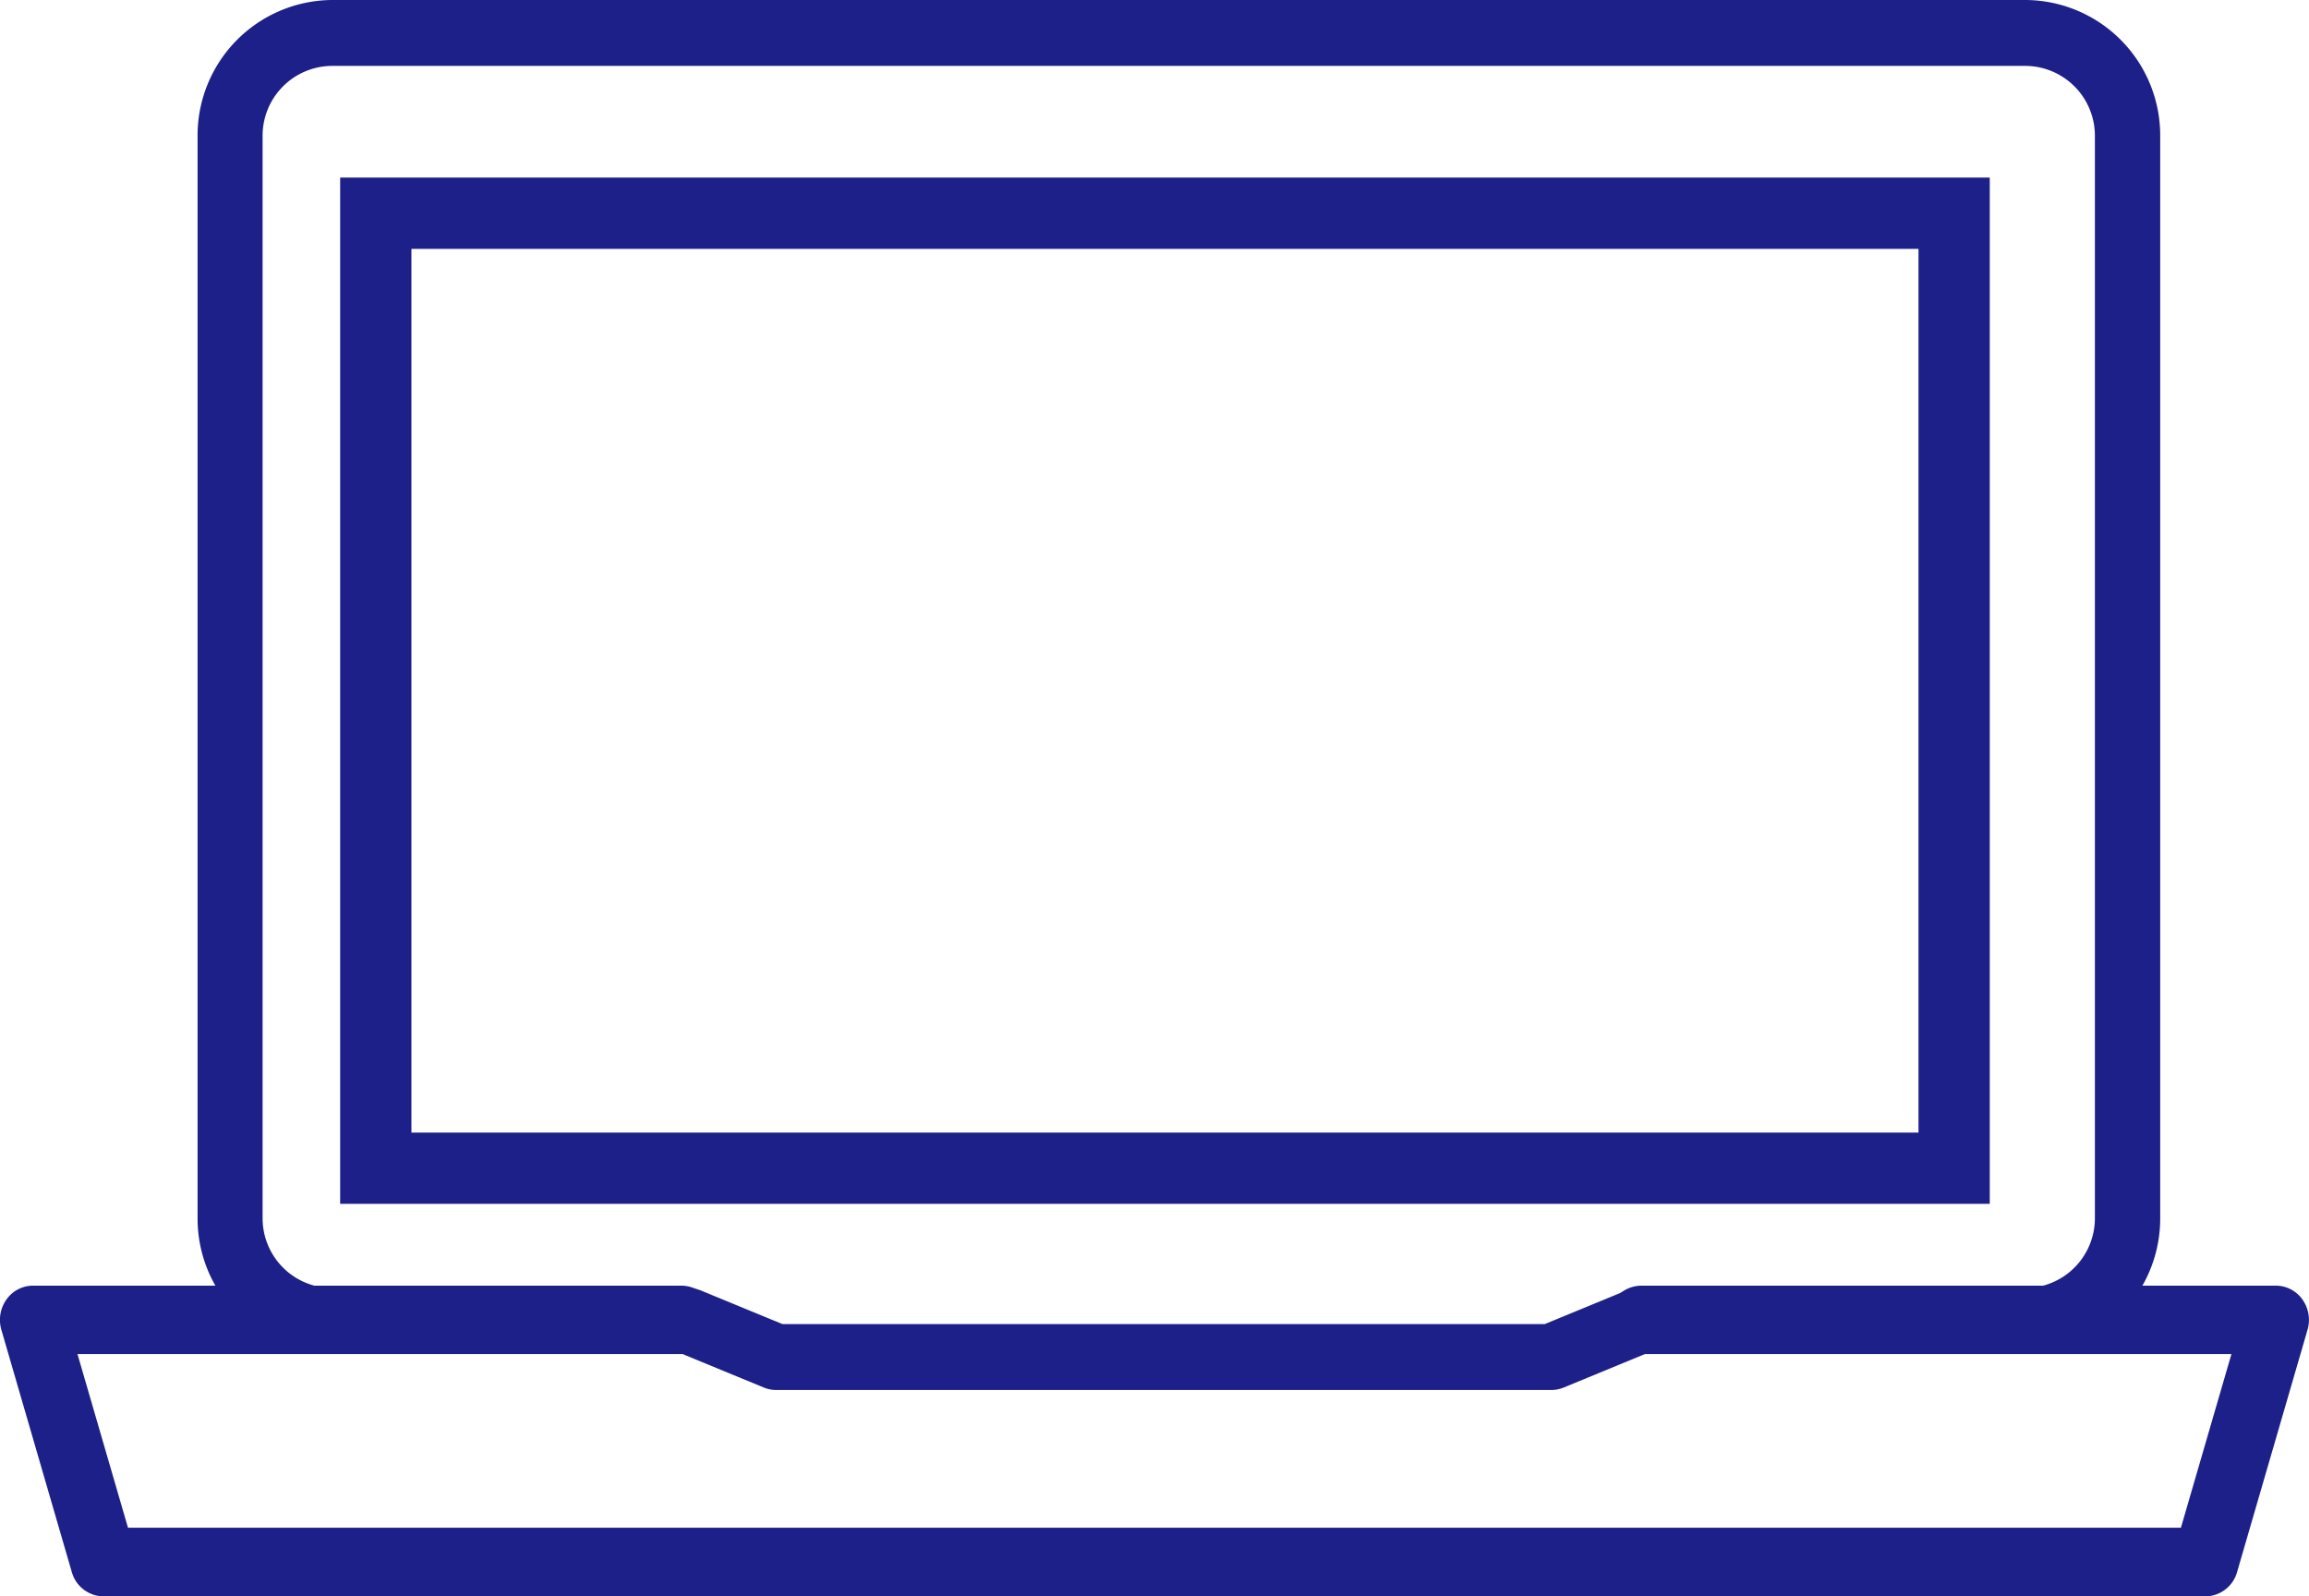
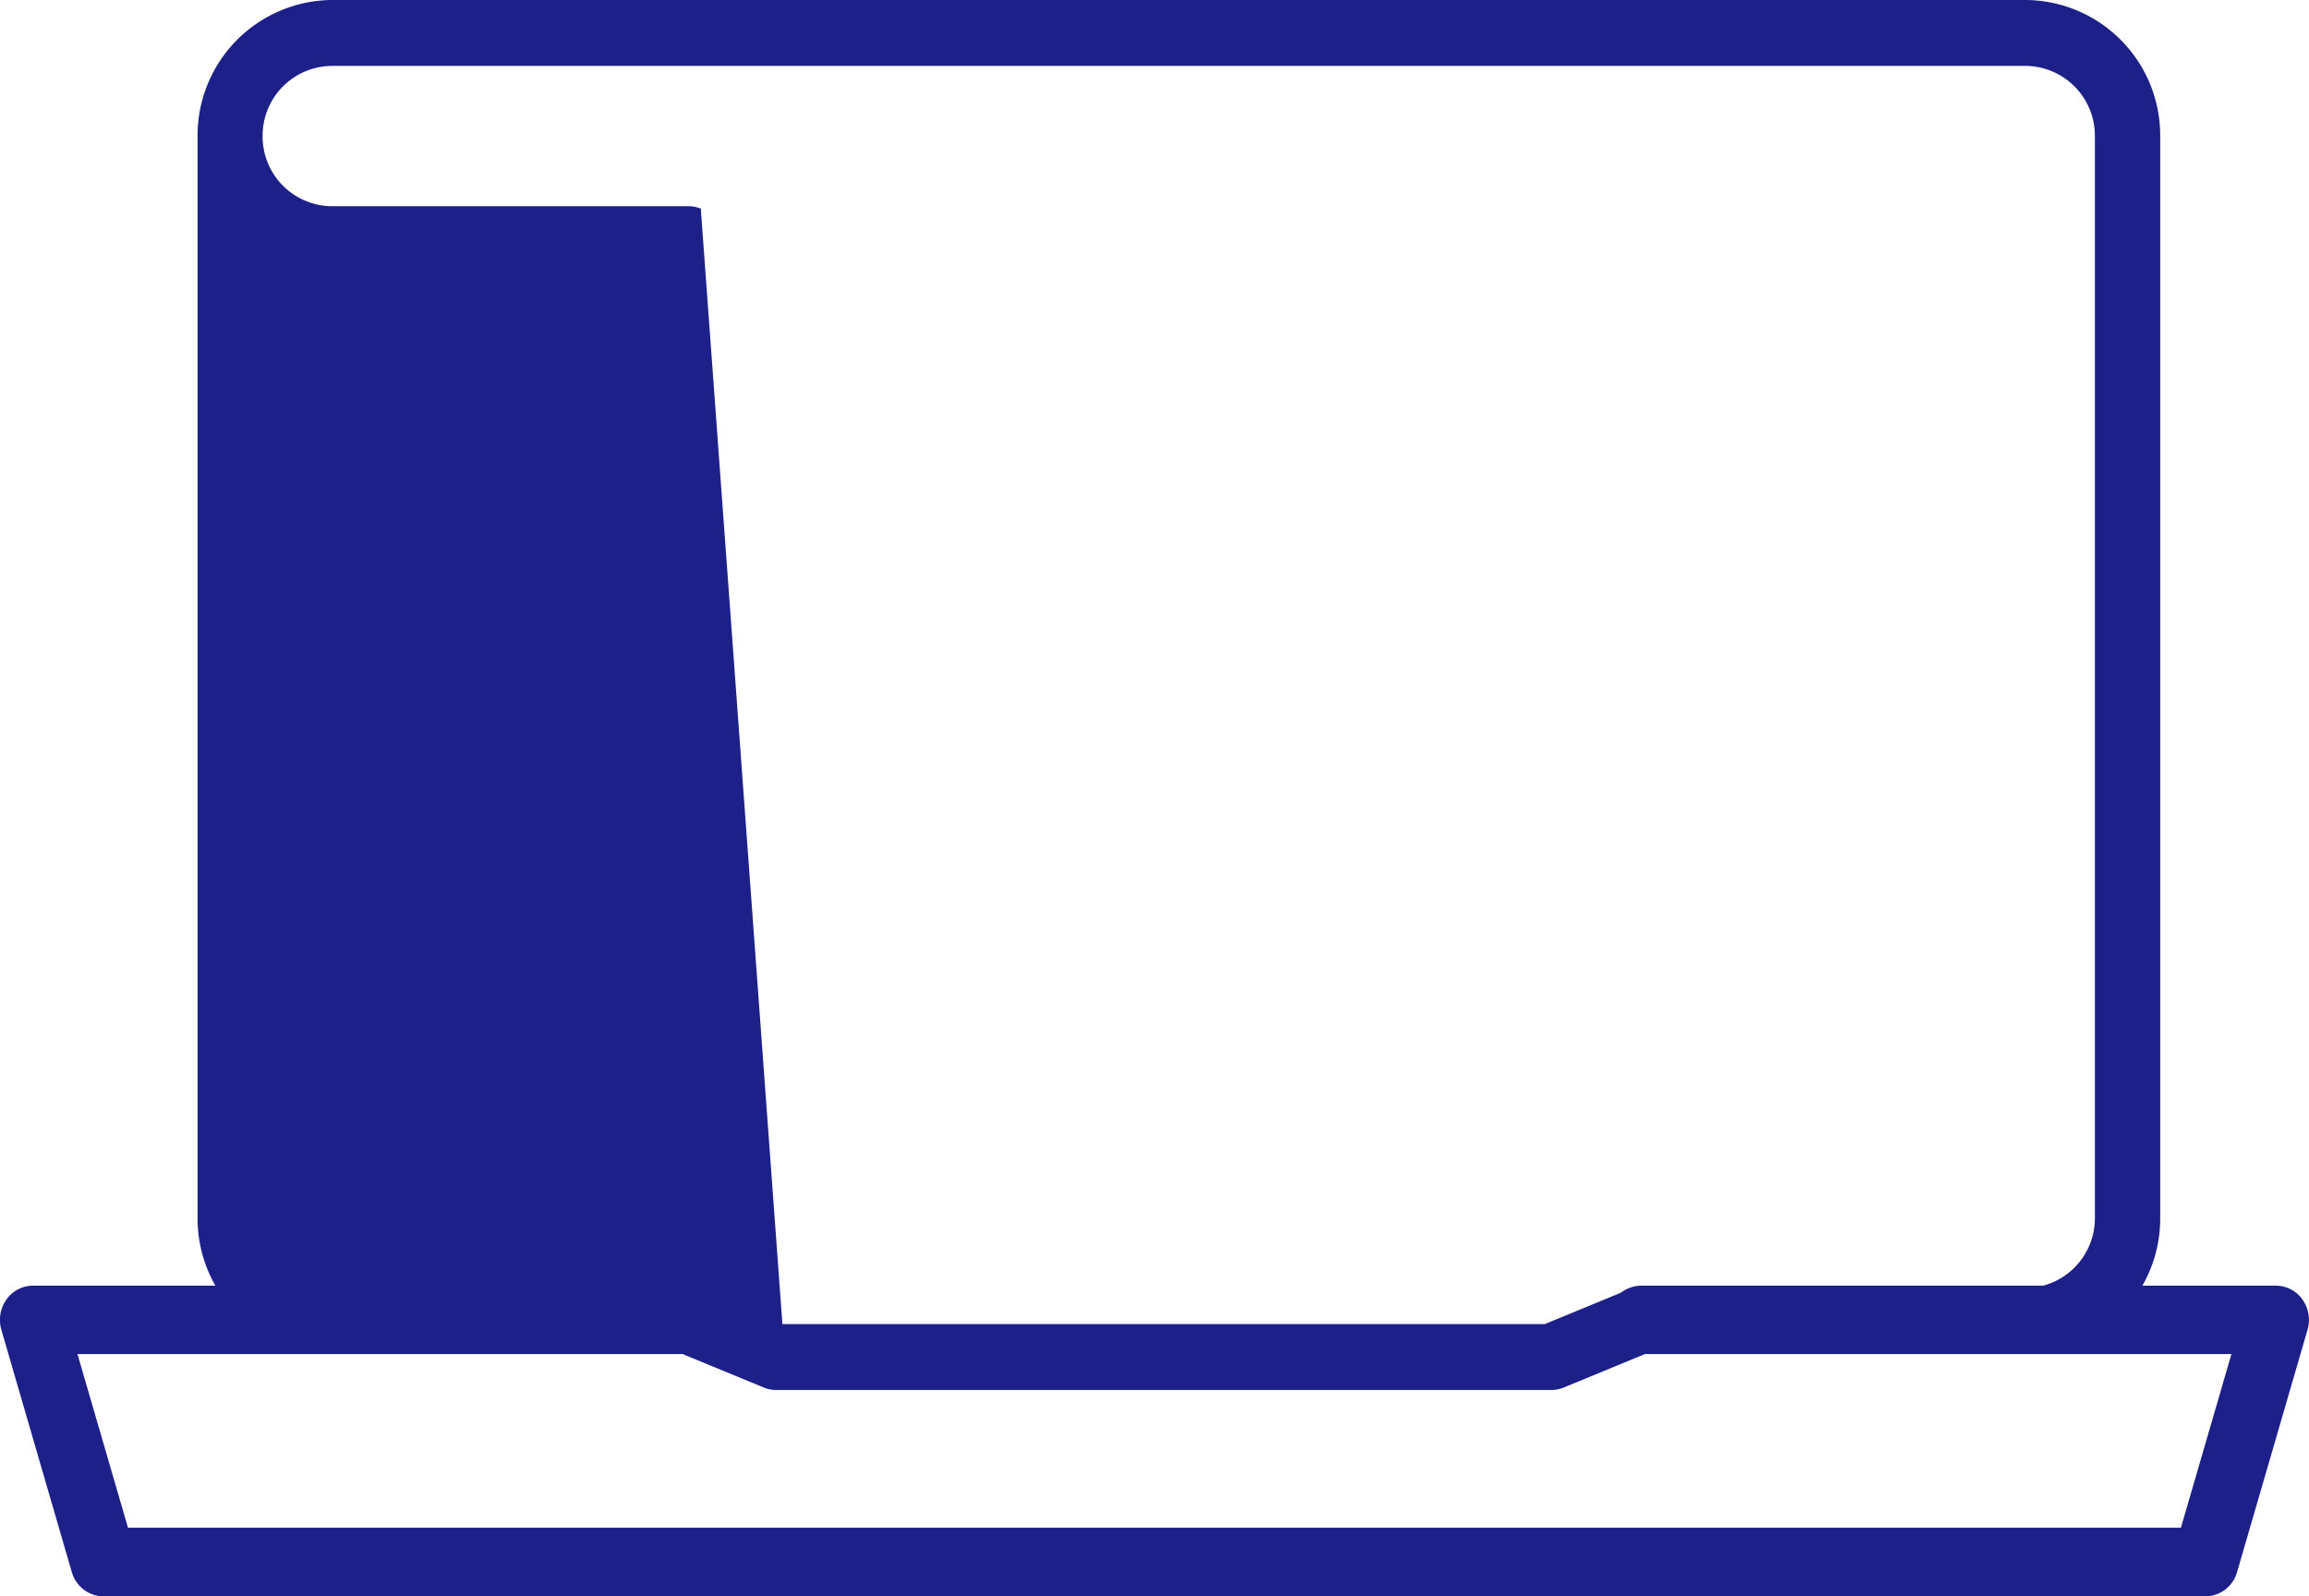
<svg xmlns="http://www.w3.org/2000/svg" width="81" height="56" viewBox="0 0 81 56">
  <g id="ic_handling_remote-support-service2" transform="translate(0 0)">
-     <path id="パス_2297" data-name="パス 2297" d="M1479.888,92.059H1452.7a1.12,1.12,0,0,1-.431-.085l-2.862-1.179h-12.287a4.75,4.75,0,0,1-4.717-4.773V48.072a4.751,4.751,0,0,1,4.717-4.773h59.414a4.751,4.751,0,0,1,4.718,4.773v37.95a4.75,4.75,0,0,1-4.718,4.773h-13.349l-2.86,1.179A1.13,1.13,0,0,1,1479.888,92.059Zm-26.969-2.312h26.746l2.86-1.179a1.129,1.129,0,0,1,.431-.085h13.573a2.449,2.449,0,0,0,2.432-2.461V48.072a2.449,2.449,0,0,0-2.432-2.461h-59.414a2.448,2.448,0,0,0-2.431,2.461v37.95a2.448,2.448,0,0,0,2.431,2.461h12.51a1.125,1.125,0,0,1,.431.085Z" transform="translate(-1425.472 -43.299)" fill="#1d2088" />
+     <path id="パス_2297" data-name="パス 2297" d="M1479.888,92.059H1452.7a1.12,1.12,0,0,1-.431-.085l-2.862-1.179h-12.287a4.75,4.75,0,0,1-4.717-4.773V48.072a4.751,4.751,0,0,1,4.717-4.773h59.414a4.751,4.751,0,0,1,4.718,4.773v37.95a4.75,4.75,0,0,1-4.718,4.773h-13.349l-2.86,1.179A1.13,1.13,0,0,1,1479.888,92.059Zm-26.969-2.312h26.746l2.86-1.179a1.129,1.129,0,0,1,.431-.085h13.573a2.449,2.449,0,0,0,2.432-2.461V48.072a2.449,2.449,0,0,0-2.432-2.461h-59.414a2.448,2.448,0,0,0-2.431,2.461a2.448,2.448,0,0,0,2.431,2.461h12.51a1.125,1.125,0,0,1,.431.085Z" transform="translate(-1425.472 -43.299)" fill="#1d2088" />
    <g id="長方形_4411" data-name="長方形 4411" transform="translate(69.801 42.23) rotate(180)" fill="none" stroke="#1d2088" stroke-miterlimit="10" stroke-width="2.5">
-       <rect width="57.868" height="36" stroke="none" />
-       <rect x="1.25" y="1.25" width="55.368" height="33.5" fill="none" />
-     </g>
+       </g>
    <path id="パス_2298" data-name="パス 2298" d="M1502.842,103.527H1429.1a1.167,1.167,0,0,1-1.11-.856l-2.47-8.495a1.234,1.234,0,0,1,.179-1.064,1.146,1.146,0,0,1,.931-.485h22.733a1.2,1.2,0,0,1,0,2.4h-21.173l1.772,6.092h72.017l1.772-6.092h-20.685a1.2,1.2,0,0,1,0-2.4h22.244a1.148,1.148,0,0,1,.931.485,1.234,1.234,0,0,1,.179,1.064l-2.47,8.495A1.167,1.167,0,0,1,1502.842,103.527Z" transform="translate(-1425.472 -47.527)" fill="#1d2088" />
  </g>
</svg>